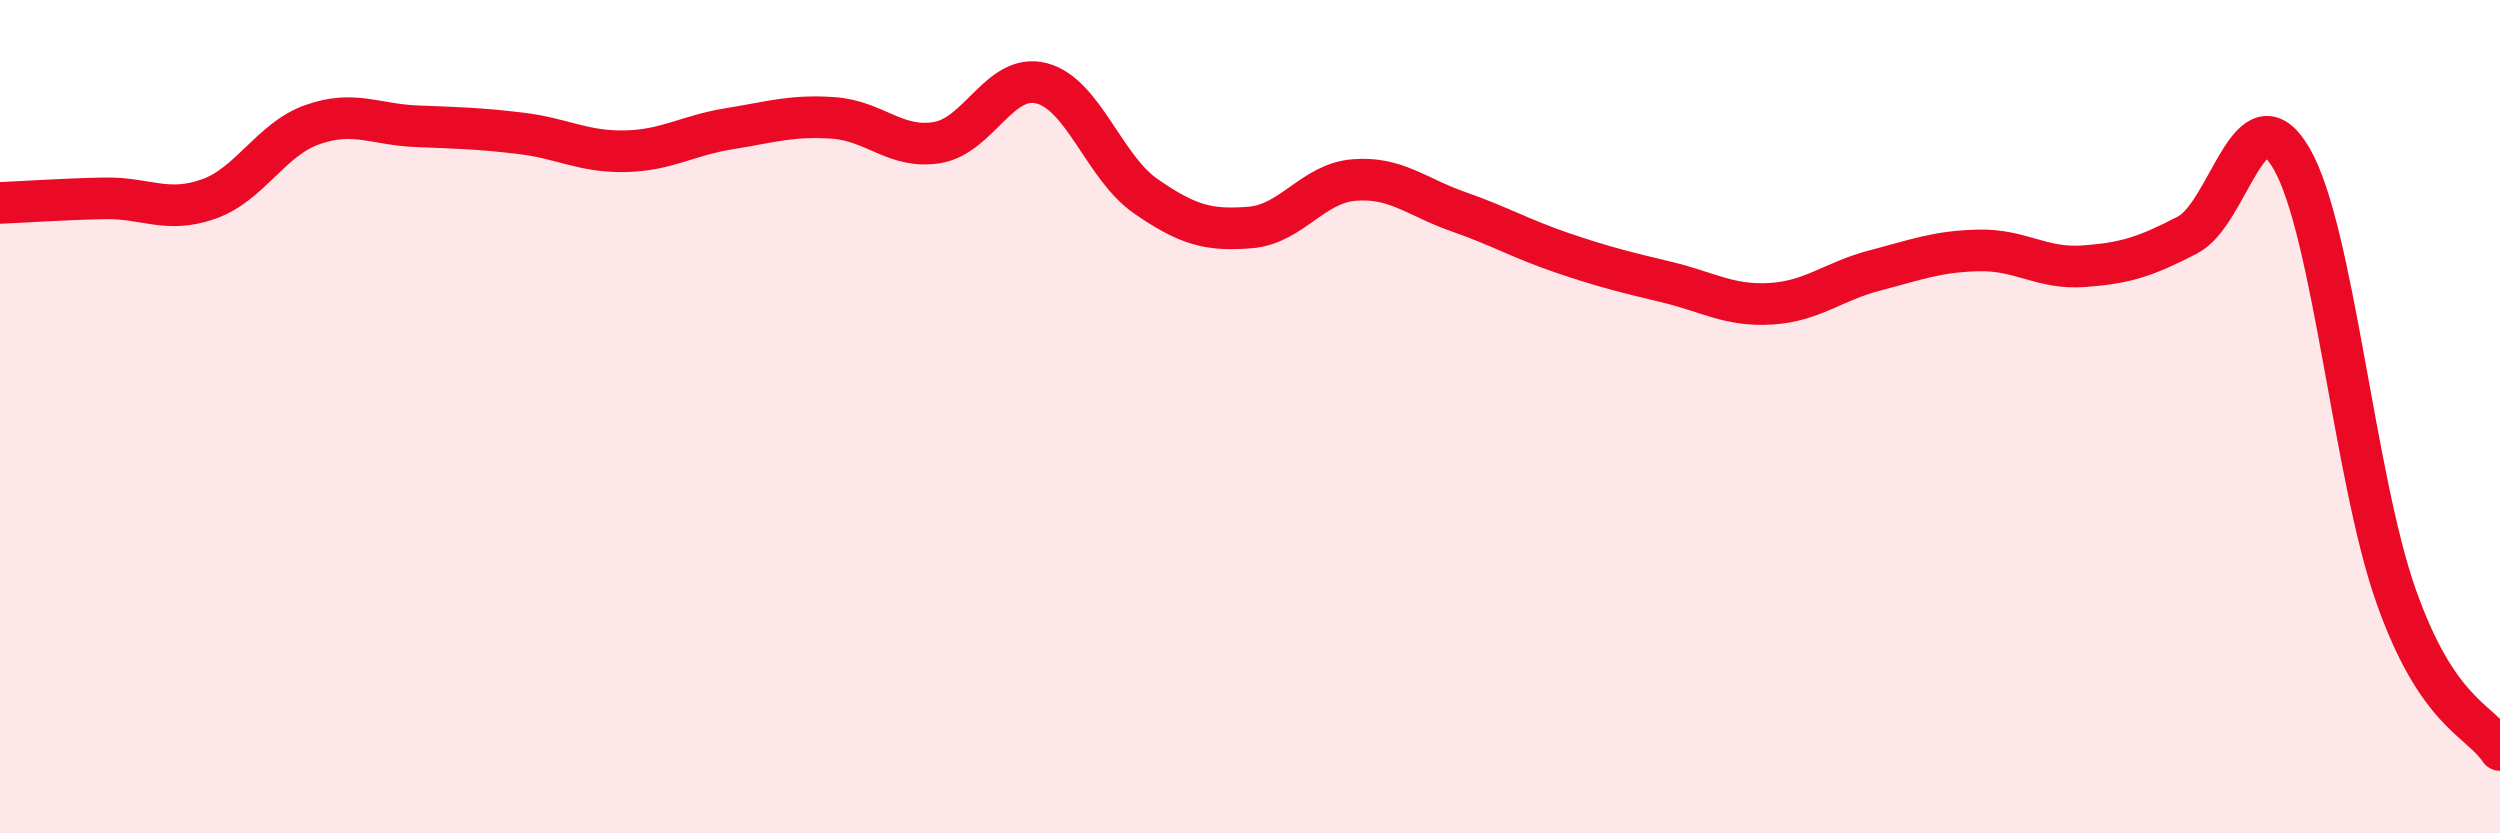
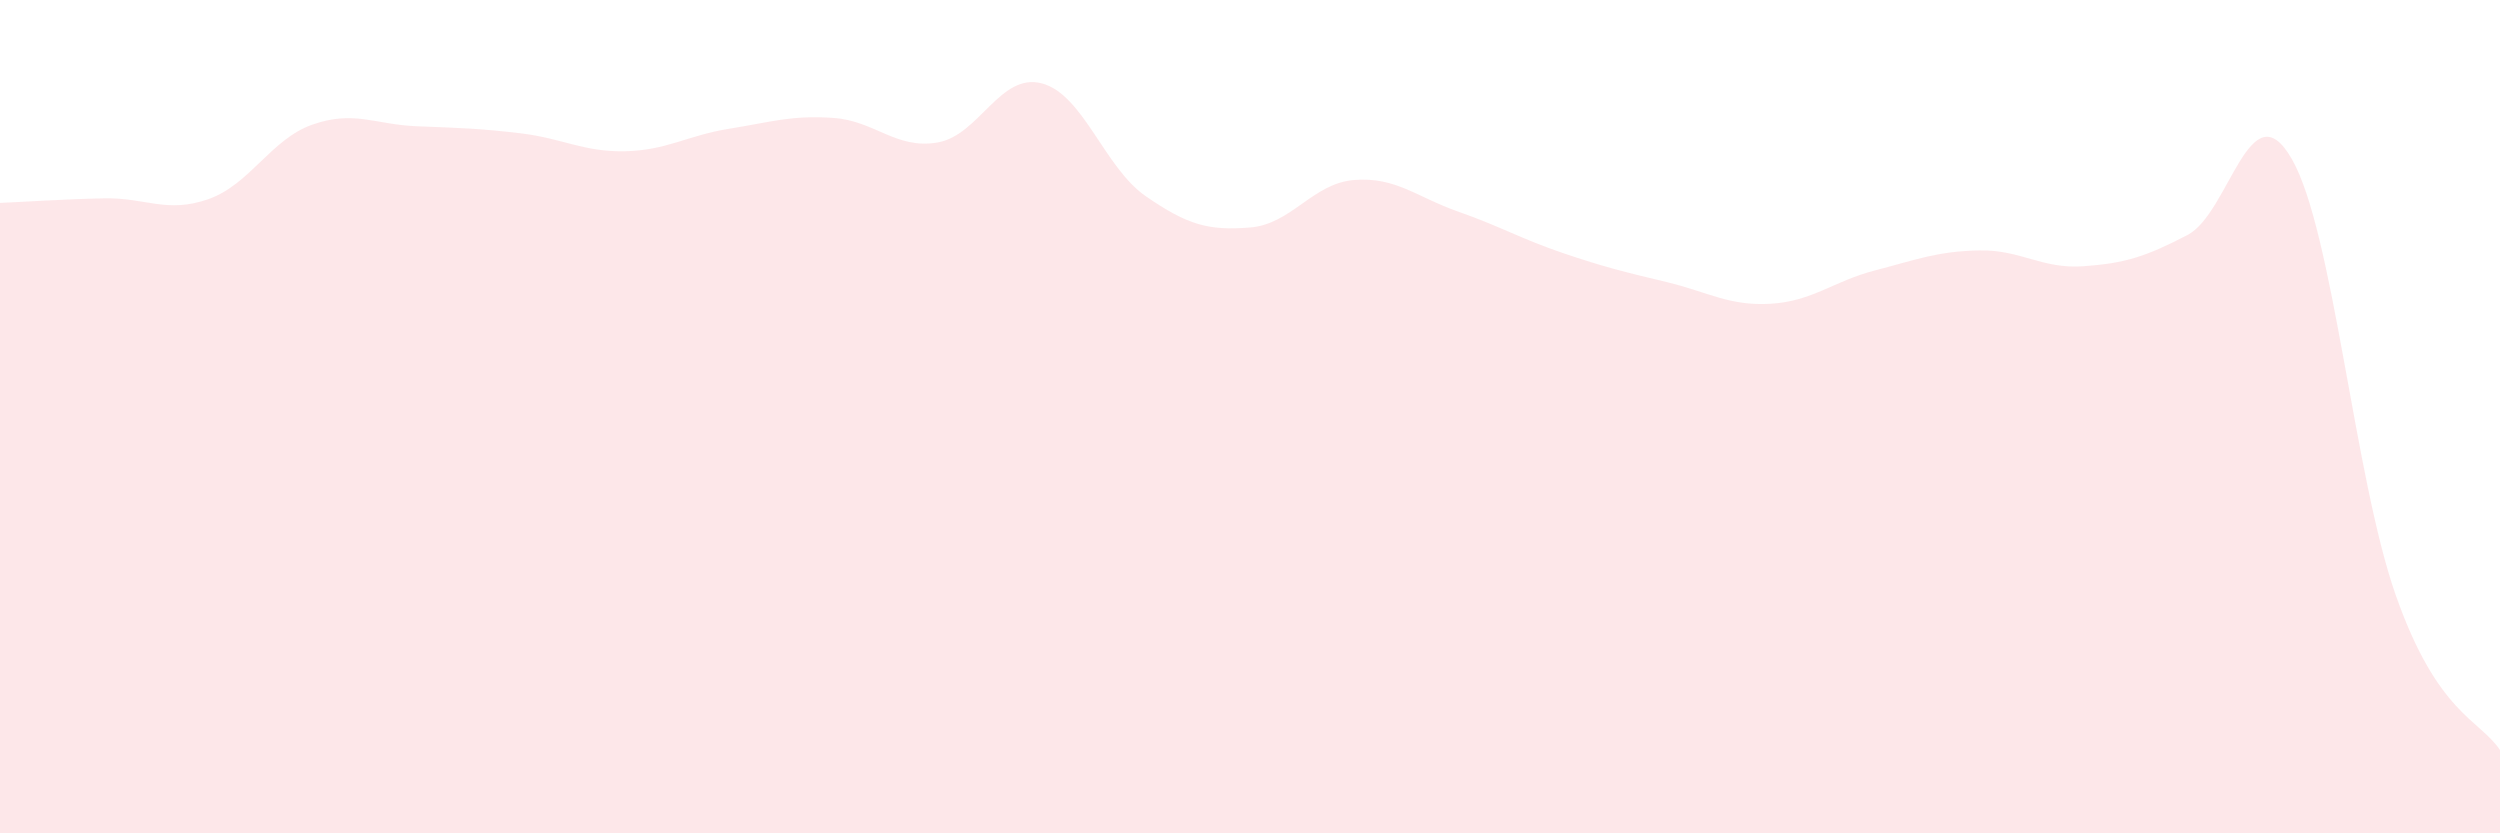
<svg xmlns="http://www.w3.org/2000/svg" width="60" height="20" viewBox="0 0 60 20">
  <path d="M 0,4.87 C 0.5,4.85 1.5,4.78 2.5,4.76 C 3.5,4.74 4,5.13 5,4.78 C 6,4.43 6.5,3.34 7.5,2.99 C 8.5,2.64 9,2.99 10,3.03 C 11,3.07 11.5,3.08 12.5,3.2 C 13.5,3.32 14,3.65 15,3.63 C 16,3.61 16.5,3.25 17.5,3.09 C 18.5,2.93 19,2.76 20,2.83 C 21,2.9 21.5,3.59 22.5,3.42 C 23.5,3.25 24,1.74 25,2 C 26,2.26 26.5,4.02 27.5,4.71 C 28.5,5.4 29,5.54 30,5.46 C 31,5.38 31.5,4.4 32.5,4.32 C 33.5,4.24 34,4.73 35,5.08 C 36,5.43 36.5,5.73 37.5,6.07 C 38.5,6.41 39,6.53 40,6.77 C 41,7.01 41.5,7.35 42.5,7.29 C 43.5,7.23 44,6.75 45,6.49 C 46,6.23 46.5,6.03 47.5,6.01 C 48.5,5.99 49,6.46 50,6.39 C 51,6.32 51.5,6.16 52.5,5.64 C 53.5,5.12 54,2.08 55,3.81 C 56,5.54 56.5,11.45 57.5,14.29 C 58.5,17.13 59.5,17.26 60,18L60 20L0 20Z" fill="#EB0A25" opacity="0.1" stroke-linecap="round" stroke-linejoin="round" />
-   <path d="M 0,4.87 C 0.5,4.85 1.5,4.78 2.5,4.76 C 3.5,4.74 4,5.13 5,4.78 C 6,4.43 6.5,3.34 7.5,2.99 C 8.5,2.64 9,2.99 10,3.03 C 11,3.07 11.5,3.08 12.5,3.2 C 13.5,3.32 14,3.65 15,3.63 C 16,3.61 16.5,3.25 17.5,3.09 C 18.5,2.93 19,2.76 20,2.83 C 21,2.9 21.5,3.59 22.5,3.42 C 23.5,3.25 24,1.74 25,2 C 26,2.26 26.5,4.02 27.5,4.71 C 28.5,5.4 29,5.54 30,5.46 C 31,5.38 31.5,4.4 32.5,4.32 C 33.5,4.24 34,4.73 35,5.08 C 36,5.43 36.5,5.73 37.5,6.07 C 38.5,6.41 39,6.53 40,6.77 C 41,7.01 41.5,7.35 42.5,7.29 C 43.5,7.23 44,6.75 45,6.49 C 46,6.23 46.5,6.03 47.5,6.01 C 48.5,5.99 49,6.46 50,6.39 C 51,6.32 51.5,6.16 52.5,5.64 C 53.5,5.12 54,2.08 55,3.81 C 56,5.54 56.5,11.45 57.5,14.29 C 58.5,17.13 59.5,17.26 60,18" stroke="#EB0A25" stroke-width="1" fill="none" stroke-linecap="round" stroke-linejoin="round" />
</svg>